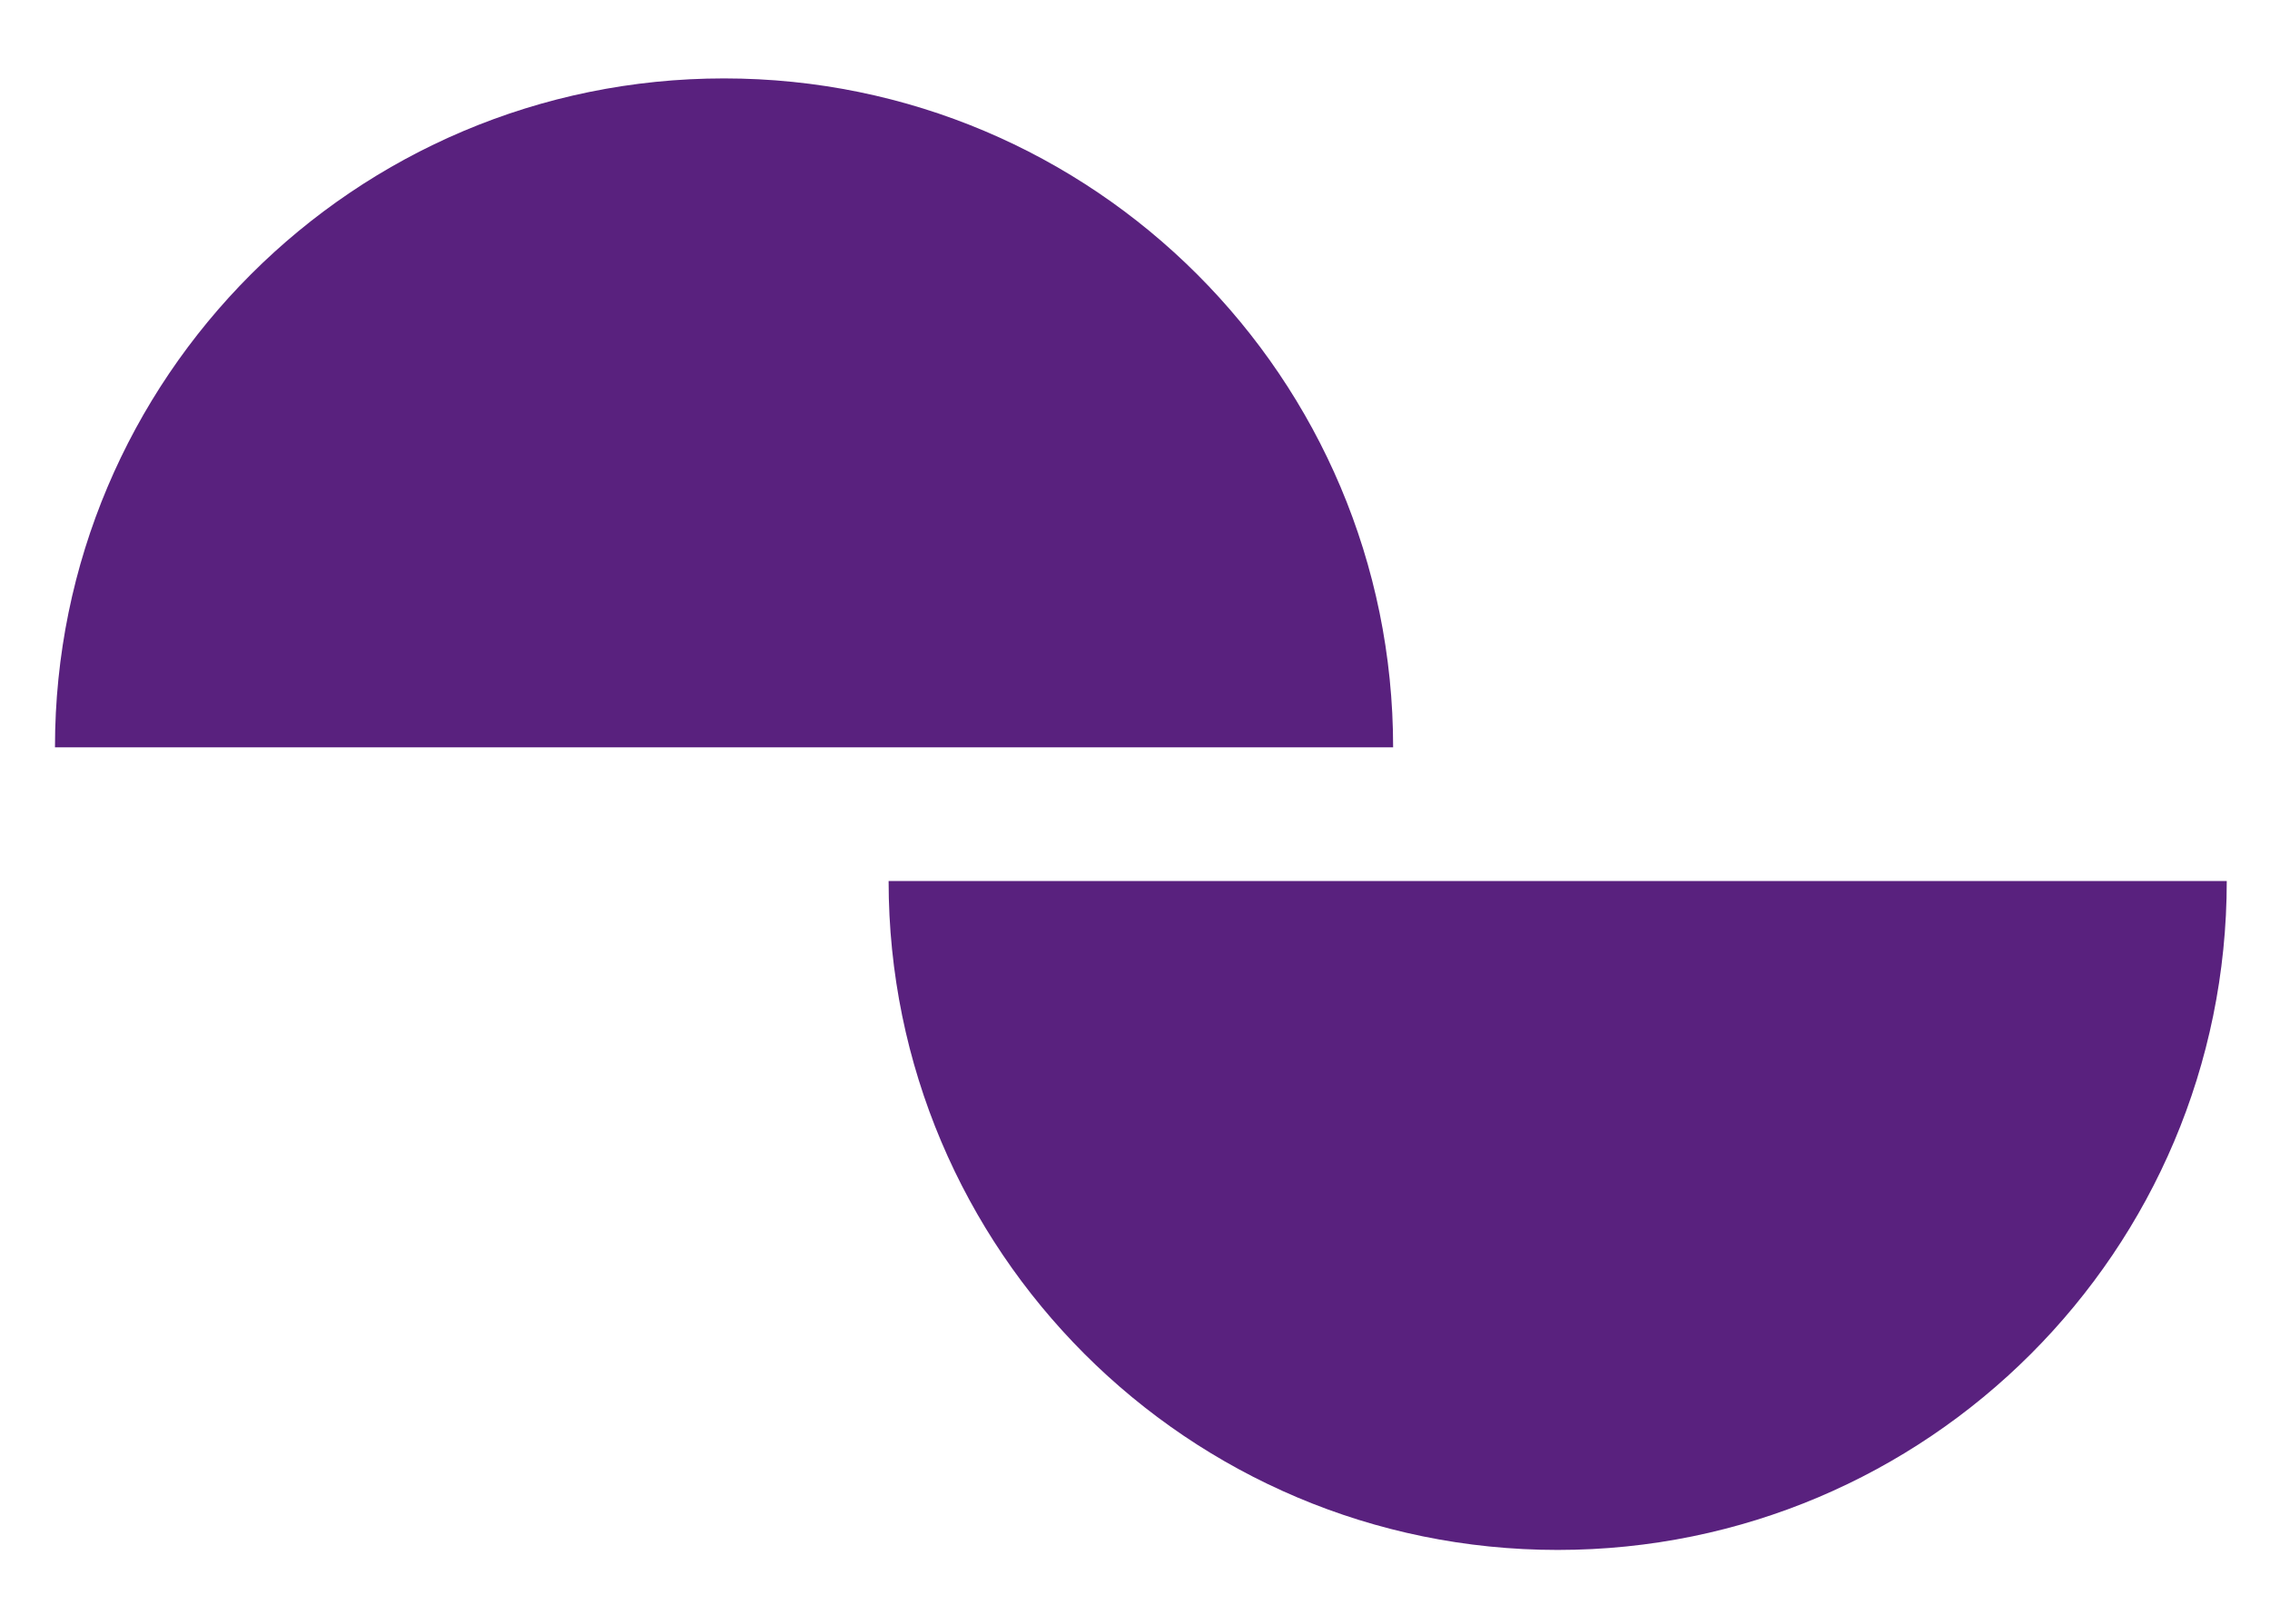
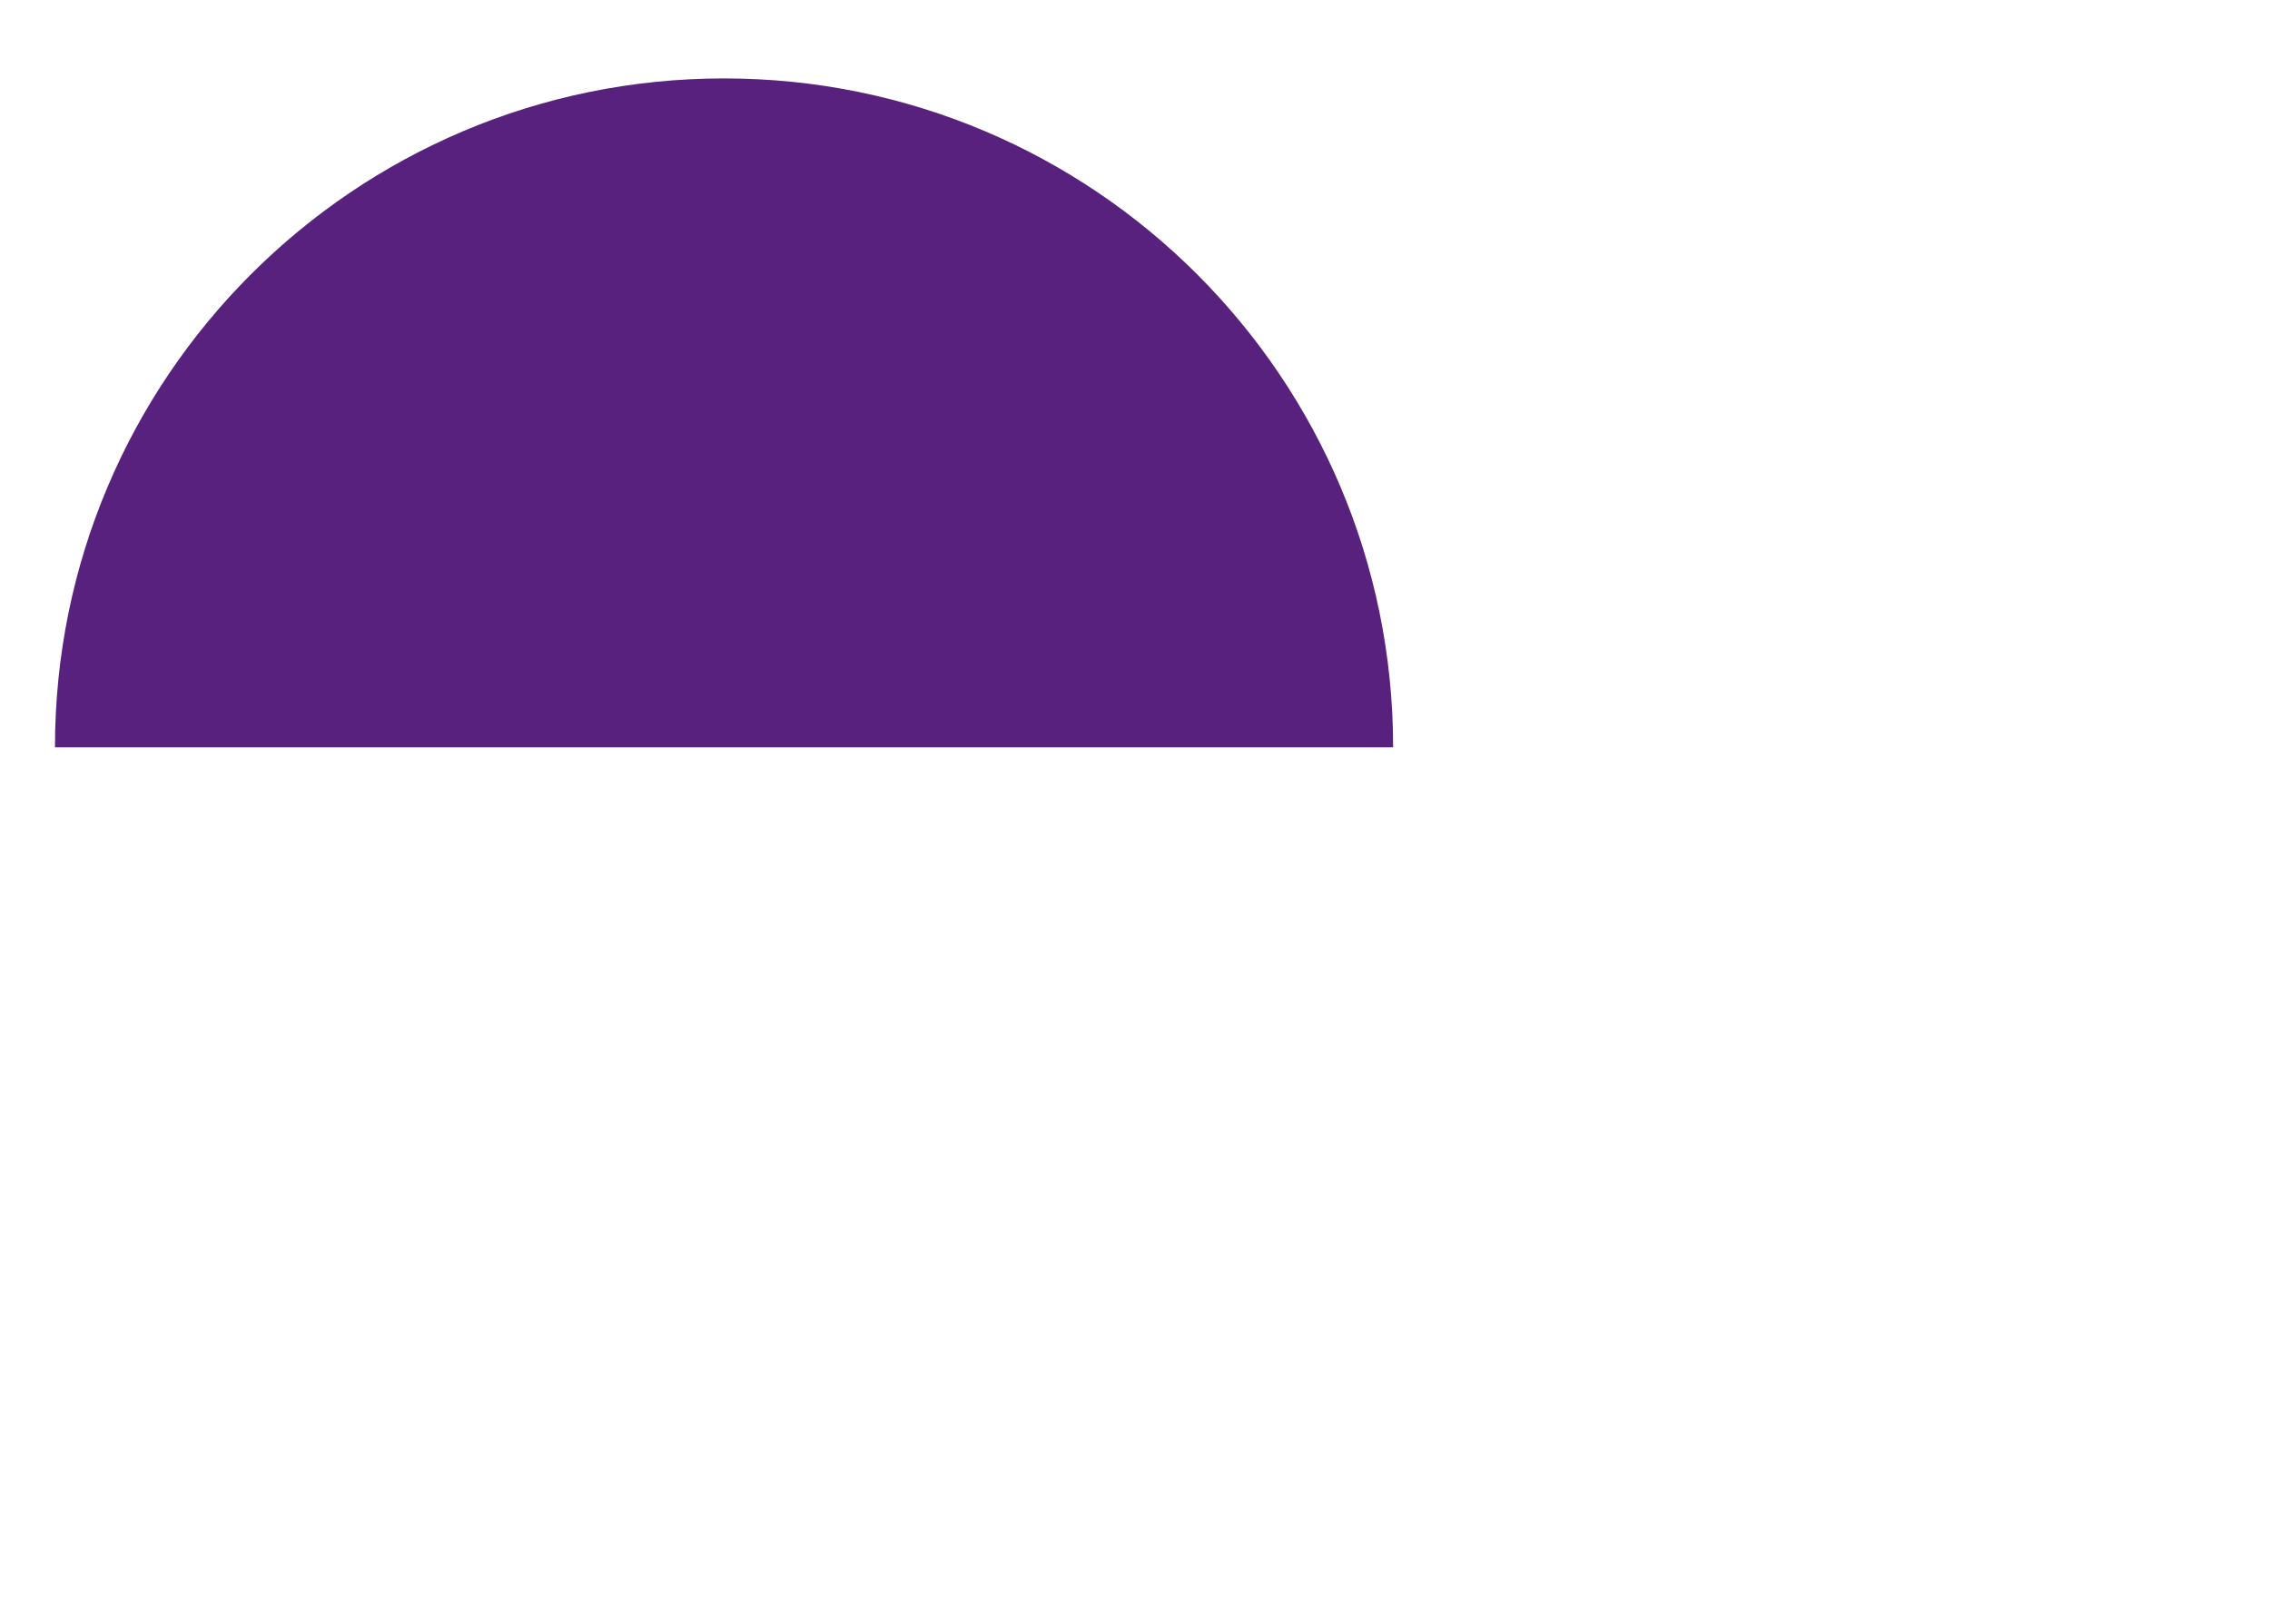
<svg xmlns="http://www.w3.org/2000/svg" id="Layer_1" x="0px" y="0px" width="225px" height="161px" viewBox="0 0 225 161" xml:space="preserve">
  <path fill="#59217E" d="M138.085,74.092c0-36.627-29.692-66.318-66.318-66.318c-36.627,0-66.318,29.692-66.318,66.318H138.085z" />
-   <path fill="#59217E" d="M88.078,87.348c0,36.627,29.691,66.319,66.318,66.319c36.626,0,66.318-29.692,66.318-66.319H88.078z" />
</svg>